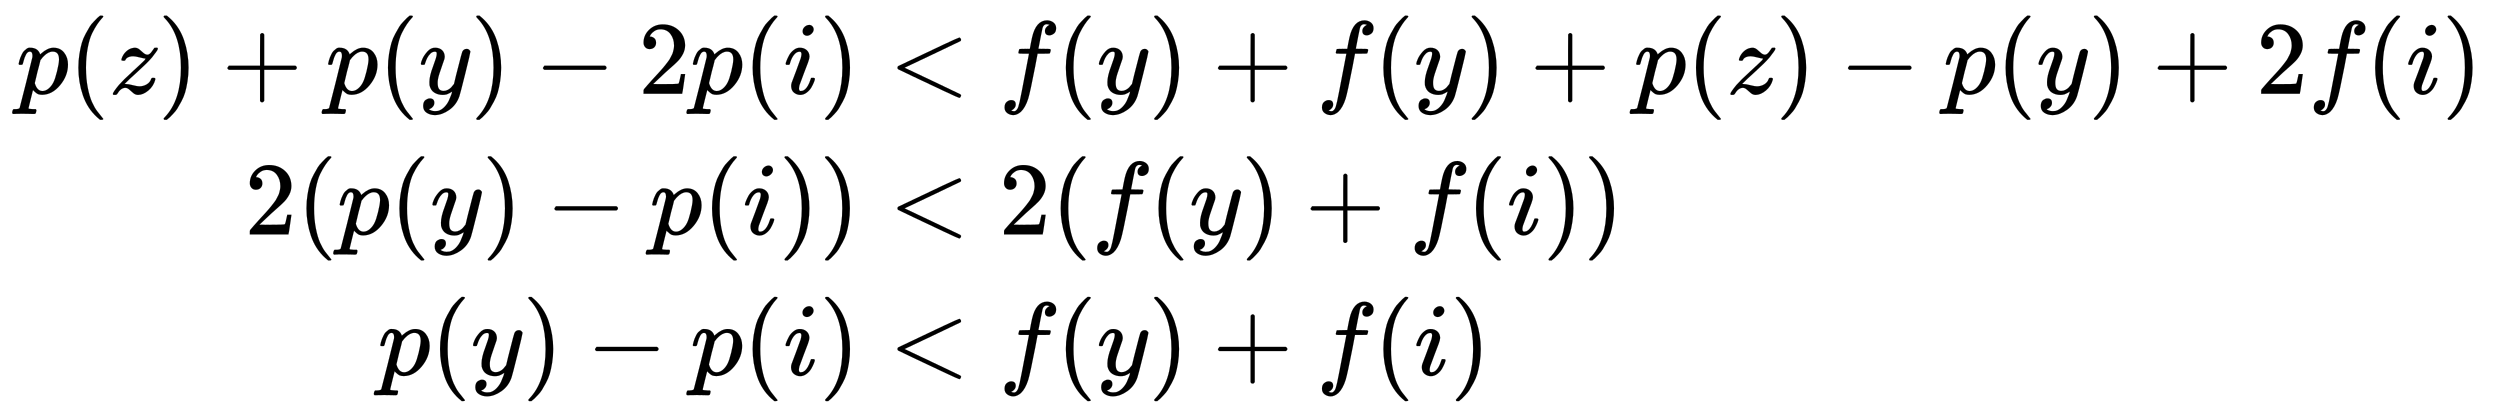
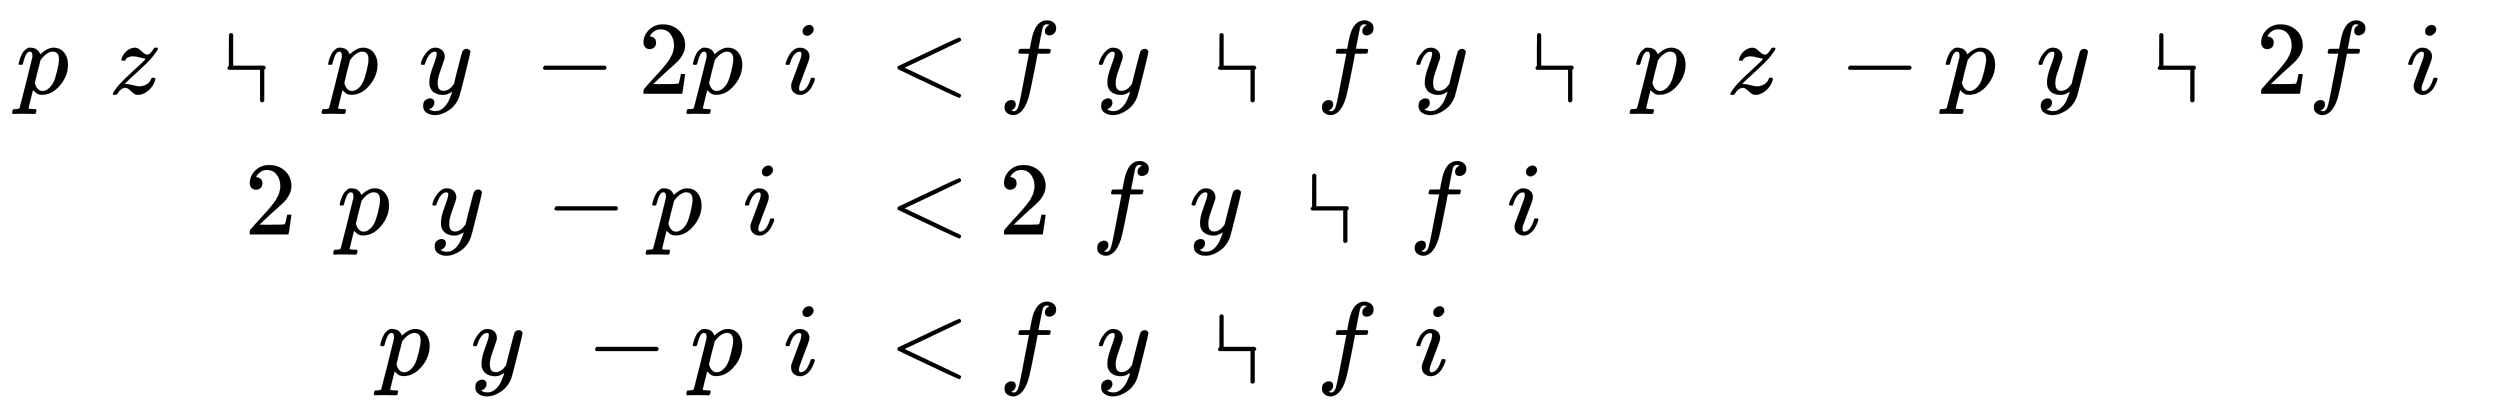
<svg xmlns="http://www.w3.org/2000/svg" xmlns:xlink="http://www.w3.org/1999/xlink" width="55.777ex" height="9.176ex" style="vertical-align:-4.005ex" viewBox="0 -2226.5 24015 3950.7" aria-labelledby="MathJax-SVG-1-Title">
  <defs aria-hidden="true">
    <path stroke-width="1" id="f" d="M21 287q0 14 15 48t48 71 74 36q41 0 66-23t26-64q-2-19-3-21 0-3-16-46t-33-97-16-86q0-43 14-60t42-18q23 0 43 11t31 23 27 33q0 1 5 20t14 59 19 74q38 150 42 157 13 27 43 27 13 0 21-7t11-12 2-9q0-13-49-210T391-23q-28-83-97-132t-138-50q-45 0-79 22t-34 66q0 22 7 37t19 22 20 10 17 3q44 0 44-42 0-20-12-35t-23-20-13-5l-3-1q2-5 19-12t34-7h8q17 0 26 2 33 9 61 38t43 62 23 56 8 30l-6-4q-6-4-19-11T270-6q-20-5-39-5-46 0-81 22t-46 71q-1 7-1 31 0 57 35 149t35 117v14q0 3-4 7t-11 4h-4q-23 0-42-19t-30-41-17-42-8-22q-2-2-16-2H27q-6 6-6 9z" />
    <path stroke-width="1" id="a" d="M23 287q1 3 2 8t5 22 10 31 15 33 20 30 26 22 33 9q75 0 96-64l10 9q62 55 118 55 65 0 102-47t37-114q0-108-76-199T249-10q-22 0-39 6-11 5-23 15t-19 17l-7 8q-1-1-22-87t-21-87q0-6 8-7t37-3h25q6-7 6-9t-3-18q-3-12-6-15t-13-4h-11q-9 0-34 1t-62 1q-70 0-89-2h-8q-7 7-7 11 2 27 13 35h20q34 1 39 12 3 6 61 239t61 247q1 5 1 14 0 41-25 41-22 0-37-28t-23-61-12-36q-2-2-16-2H29q-6 6-6 9zm155-185q22-76 74-76 30 0 58 23t46 58q18 34 36 108t19 110v6q0 74-61 74-11 0-22-3t-22-9-20-13-17-15-15-15-11-14-8-10l-3-4q0-1-3-14t-11-44-14-52q-26-106-26-110z" />
    <path stroke-width="1" id="c" d="M347 338q-10 0-53 11t-63 11q-20 0-34-4t-23-10-12-11-7-11l-2-4q-3-3-15-3-21 0-21 8 0 5 3 14 13 39 43 67t66 34q12 2 17 2 25 0 45-17t38-33 38-17q22 0 44 33t23 33q1 1 15 1h13q6-6 6-8 0-4-5-14t-14-21-17-22-14-19l-7-9q-43-51-136-135T160 106l-12-12 15-1q22 0 64-11t63-11q38 0 70 19t42 50q4 9 7 11t15 2q19 0 19-10 0-5-1-9-17-62-66-103t-98-42q-26 0-46 17t-39 34-38 17q-44 0-79-60-6-8-17-8H41q-6 6-6 9 0 15 58 86 39 45 132 130t115 108q12 16 7 16z" />
-     <path stroke-width="1" id="d" d="M60 749l4 1h22l28-24q94-85 137-212t43-264q0-68-10-131T261 12t-37-88-38-67-41-51-32-33-23-19l-4-4H63q-3 0-5 3t-3 9q1 1 11 13Q221-64 221 250T66 725q-10 12-11 13 0 8 5 11z" />
-     <path stroke-width="1" id="e" d="M56 237v13l14 20h299v150l1 150q10 13 19 13 13 0 20-15V270h298q15-8 15-20t-15-20H409V-68q-8-14-18-14h-4q-12 0-18 14v298H70q-14 7-14 20z" />
-     <path stroke-width="1" id="b" d="M94 250q0 69 10 131t23 107 37 88 38 67 42 52 33 34 25 21h17q14 0 14-9 0-3-17-21t-41-53-49-86-42-138-17-193 17-192 41-139 49-86 42-53 17-21q0-9-15-9h-16l-28 24q-94 85-137 212T94 250z" />
+     <path stroke-width="1" id="e" d="M56 237v13l14 20v150l1 150q10 13 19 13 13 0 20-15V270h298q15-8 15-20t-15-20H409V-68q-8-14-18-14h-4q-12 0-18 14v298H70q-14 7-14 20z" />
    <path stroke-width="1" id="g" d="M84 237v13l14 20h581q15-8 15-20t-15-20H98q-14 7-14 20z" />
    <path stroke-width="1" id="h" d="M109 429q-27 0-43 18t-16 44q0 71 53 123t132 52q91 0 152-56t62-145q0-43-20-82t-48-68-80-74q-36-31-100-92l-59-56 76-1q157 0 167 5 7 2 24 89v3h40v-3q-1-3-13-91T421 3V0H50v31q0 7 6 15t30 35q29 32 50 56 9 10 34 37t34 37 29 33 28 34 23 30 21 32 15 29 13 32 7 30 3 33q0 63-34 109t-97 46q-33 0-58-17t-35-33-10-19q0-1 5-1 18 0 37-14t19-46q0-25-16-42t-45-18z" />
    <path stroke-width="1" id="i" d="M184 600q0 24 19 42t44 19q18 0 30-12t13-30q0-23-20-42t-44-20q-15 0-28 10t-14 33zM21 287q0 8 9 31t24 51 44 51 60 22q39 0 65-23t27-62q0-17-14-56t-40-105-42-113q-5-22-5-32 0-25 17-25 9 0 19 3t23 14 27 35 25 59q3 12 5 14t17 2q20 0 20-10 0-8-9-31t-25-51-45-50-62-22q-32 0-59 21T74 74q0 17 5 32t43 114q38 101 44 121t7 39q0 24-17 24h-2q-30 0-55-33t-38-84q-1-1-2-3t-1-3-2-2-3-1-4 0-8 0H27q-6 6-6 9z" />
    <path stroke-width="1" id="j" d="M694-11v-8l-6-14-10-7q-7 0-154 69T234 166L90 235q-7 5-7 15 0 11 8 16 573 274 587 274 3 0 9-6t7-15-7-14q-1-1-270-129L151 250l266-126Q686-4 687-5q7-6 7-14z" />
    <path stroke-width="1" id="k" d="M118-162q2 0 6-2t11-3 12-1q13 0 24 13t16 29q10 27 34 153t46 240 22 115v3h-47q-47 0-50 2-4 3-4 10l7 28q2 5 8 5t47 1q48 0 48 1 0 2 9 50t12 58q37 165 146 165 37-2 61-22t24-53q0-36-21-52t-42-17q-44 0-44 42 0 19 11 33t24 21l9 5q-16 6-30 6-12 0-23-10t-15-28q-7-29-16-78t-16-83-7-36q0-2 55-2 45 0 52-1t11-6q1-4-2-17t-5-16q-2-5-9-5t-54-1h-56l-23-122Q301 15 282-47q-27-85-70-126-37-32-73-32-32 0-58 19t-26 54q0 37 21 54t42 17q44 0 44-42 0-19-11-33t-24-21l-9-5z" />
  </defs>
  <g stroke="currentColor" fill="currentColor" stroke-width="0" aria-hidden="true">
    <g transform="matrix(1 0 0 -1 0 0) translate(167,0) translate(-11,0) translate(0,1326)">
      <use xlink:href="#a" />
      <use xlink:href="#b" x="503" />
      <use xlink:href="#c" x="893" />
      <use xlink:href="#d" x="1361" />
      <use xlink:href="#e" x="1973" />
      <use xlink:href="#a" x="2973" />
      <use xlink:href="#b" x="3477" />
      <use xlink:href="#f" x="3866" />
      <use xlink:href="#d" x="4364" />
      <use xlink:href="#g" x="4976" />
      <use xlink:href="#h" x="5976" />
      <use xlink:href="#a" x="6477" />
      <use xlink:href="#b" x="6980" />
      <use xlink:href="#i" x="7370" />
      <use xlink:href="#d" x="7715" />
    </g>
    <g transform="matrix(1 0 0 -1 0 0) translate(167,0) translate(-11,0) translate(2194,-25)">
      <use xlink:href="#h" />
      <use xlink:href="#b" x="500" />
      <use xlink:href="#a" x="890" />
      <use xlink:href="#b" x="1393" />
      <use xlink:href="#f" x="1783" />
      <use xlink:href="#d" x="2280" />
      <use xlink:href="#g" x="2892" />
      <use xlink:href="#a" x="3892" />
      <use xlink:href="#b" x="4396" />
      <use xlink:href="#i" x="4785" />
      <use xlink:href="#d" x="5131" />
      <use xlink:href="#d" x="5520" />
    </g>
    <g transform="matrix(1 0 0 -1 0 0) translate(167,0) translate(-11,0) translate(3474,-1376)">
      <use xlink:href="#a" />
      <use xlink:href="#b" x="503" />
      <use xlink:href="#f" x="893" />
      <use xlink:href="#d" x="1390" />
      <use xlink:href="#g" x="2002" />
      <use xlink:href="#a" x="3002" />
      <use xlink:href="#b" x="3506" />
      <use xlink:href="#i" x="3895" />
      <use xlink:href="#d" x="4241" />
    </g>
    <g>
      <g transform="matrix(1 0 0 -1 0 0) translate(167,0) translate(8094,0) translate(0,1326)">
        <use xlink:href="#j" x="277" />
        <use xlink:href="#k" x="1334" />
        <use xlink:href="#b" x="1884" />
        <use xlink:href="#f" x="2274" />
        <use xlink:href="#d" x="2771" />
        <use xlink:href="#e" x="3383" />
        <use xlink:href="#k" x="4383" />
        <use xlink:href="#b" x="4934" />
        <use xlink:href="#f" x="5323" />
        <use xlink:href="#d" x="5821" />
        <use xlink:href="#e" x="6433" />
        <use xlink:href="#a" x="7433" />
        <use xlink:href="#b" x="7937" />
        <use xlink:href="#c" x="8326" />
        <use xlink:href="#d" x="8795" />
        <use xlink:href="#g" x="9407" />
        <use xlink:href="#a" x="10407" />
        <use xlink:href="#b" x="10911" />
        <use xlink:href="#f" x="11300" />
        <use xlink:href="#d" x="11798" />
        <use xlink:href="#e" x="12410" />
        <use xlink:href="#h" x="13410" />
        <use xlink:href="#k" x="13911" />
        <use xlink:href="#b" x="14461" />
        <use xlink:href="#i" x="14851" />
        <use xlink:href="#d" x="15196" />
      </g>
      <g transform="matrix(1 0 0 -1 0 0) translate(167,0) translate(8094,0) translate(0,-25)">
        <use xlink:href="#j" x="277" />
        <use xlink:href="#h" x="1334" />
        <use xlink:href="#b" x="1834" />
        <use xlink:href="#k" x="2224" />
        <use xlink:href="#b" x="2774" />
        <use xlink:href="#f" x="3164" />
        <use xlink:href="#d" x="3661" />
        <use xlink:href="#e" x="4273" />
        <use xlink:href="#k" x="5274" />
        <use xlink:href="#b" x="5824" />
        <use xlink:href="#i" x="6214" />
        <use xlink:href="#d" x="6559" />
        <use xlink:href="#d" x="6949" />
      </g>
      <g transform="matrix(1 0 0 -1 0 0) translate(167,0) translate(8094,0) translate(0,-1376)">
        <use xlink:href="#j" x="277" />
        <use xlink:href="#k" x="1334" />
        <use xlink:href="#b" x="1884" />
        <use xlink:href="#f" x="2274" />
        <use xlink:href="#d" x="2771" />
        <use xlink:href="#e" x="3383" />
        <use xlink:href="#k" x="4383" />
        <use xlink:href="#b" x="4934" />
        <use xlink:href="#i" x="5323" />
        <use xlink:href="#d" x="5669" />
      </g>
    </g>
  </g>
</svg>